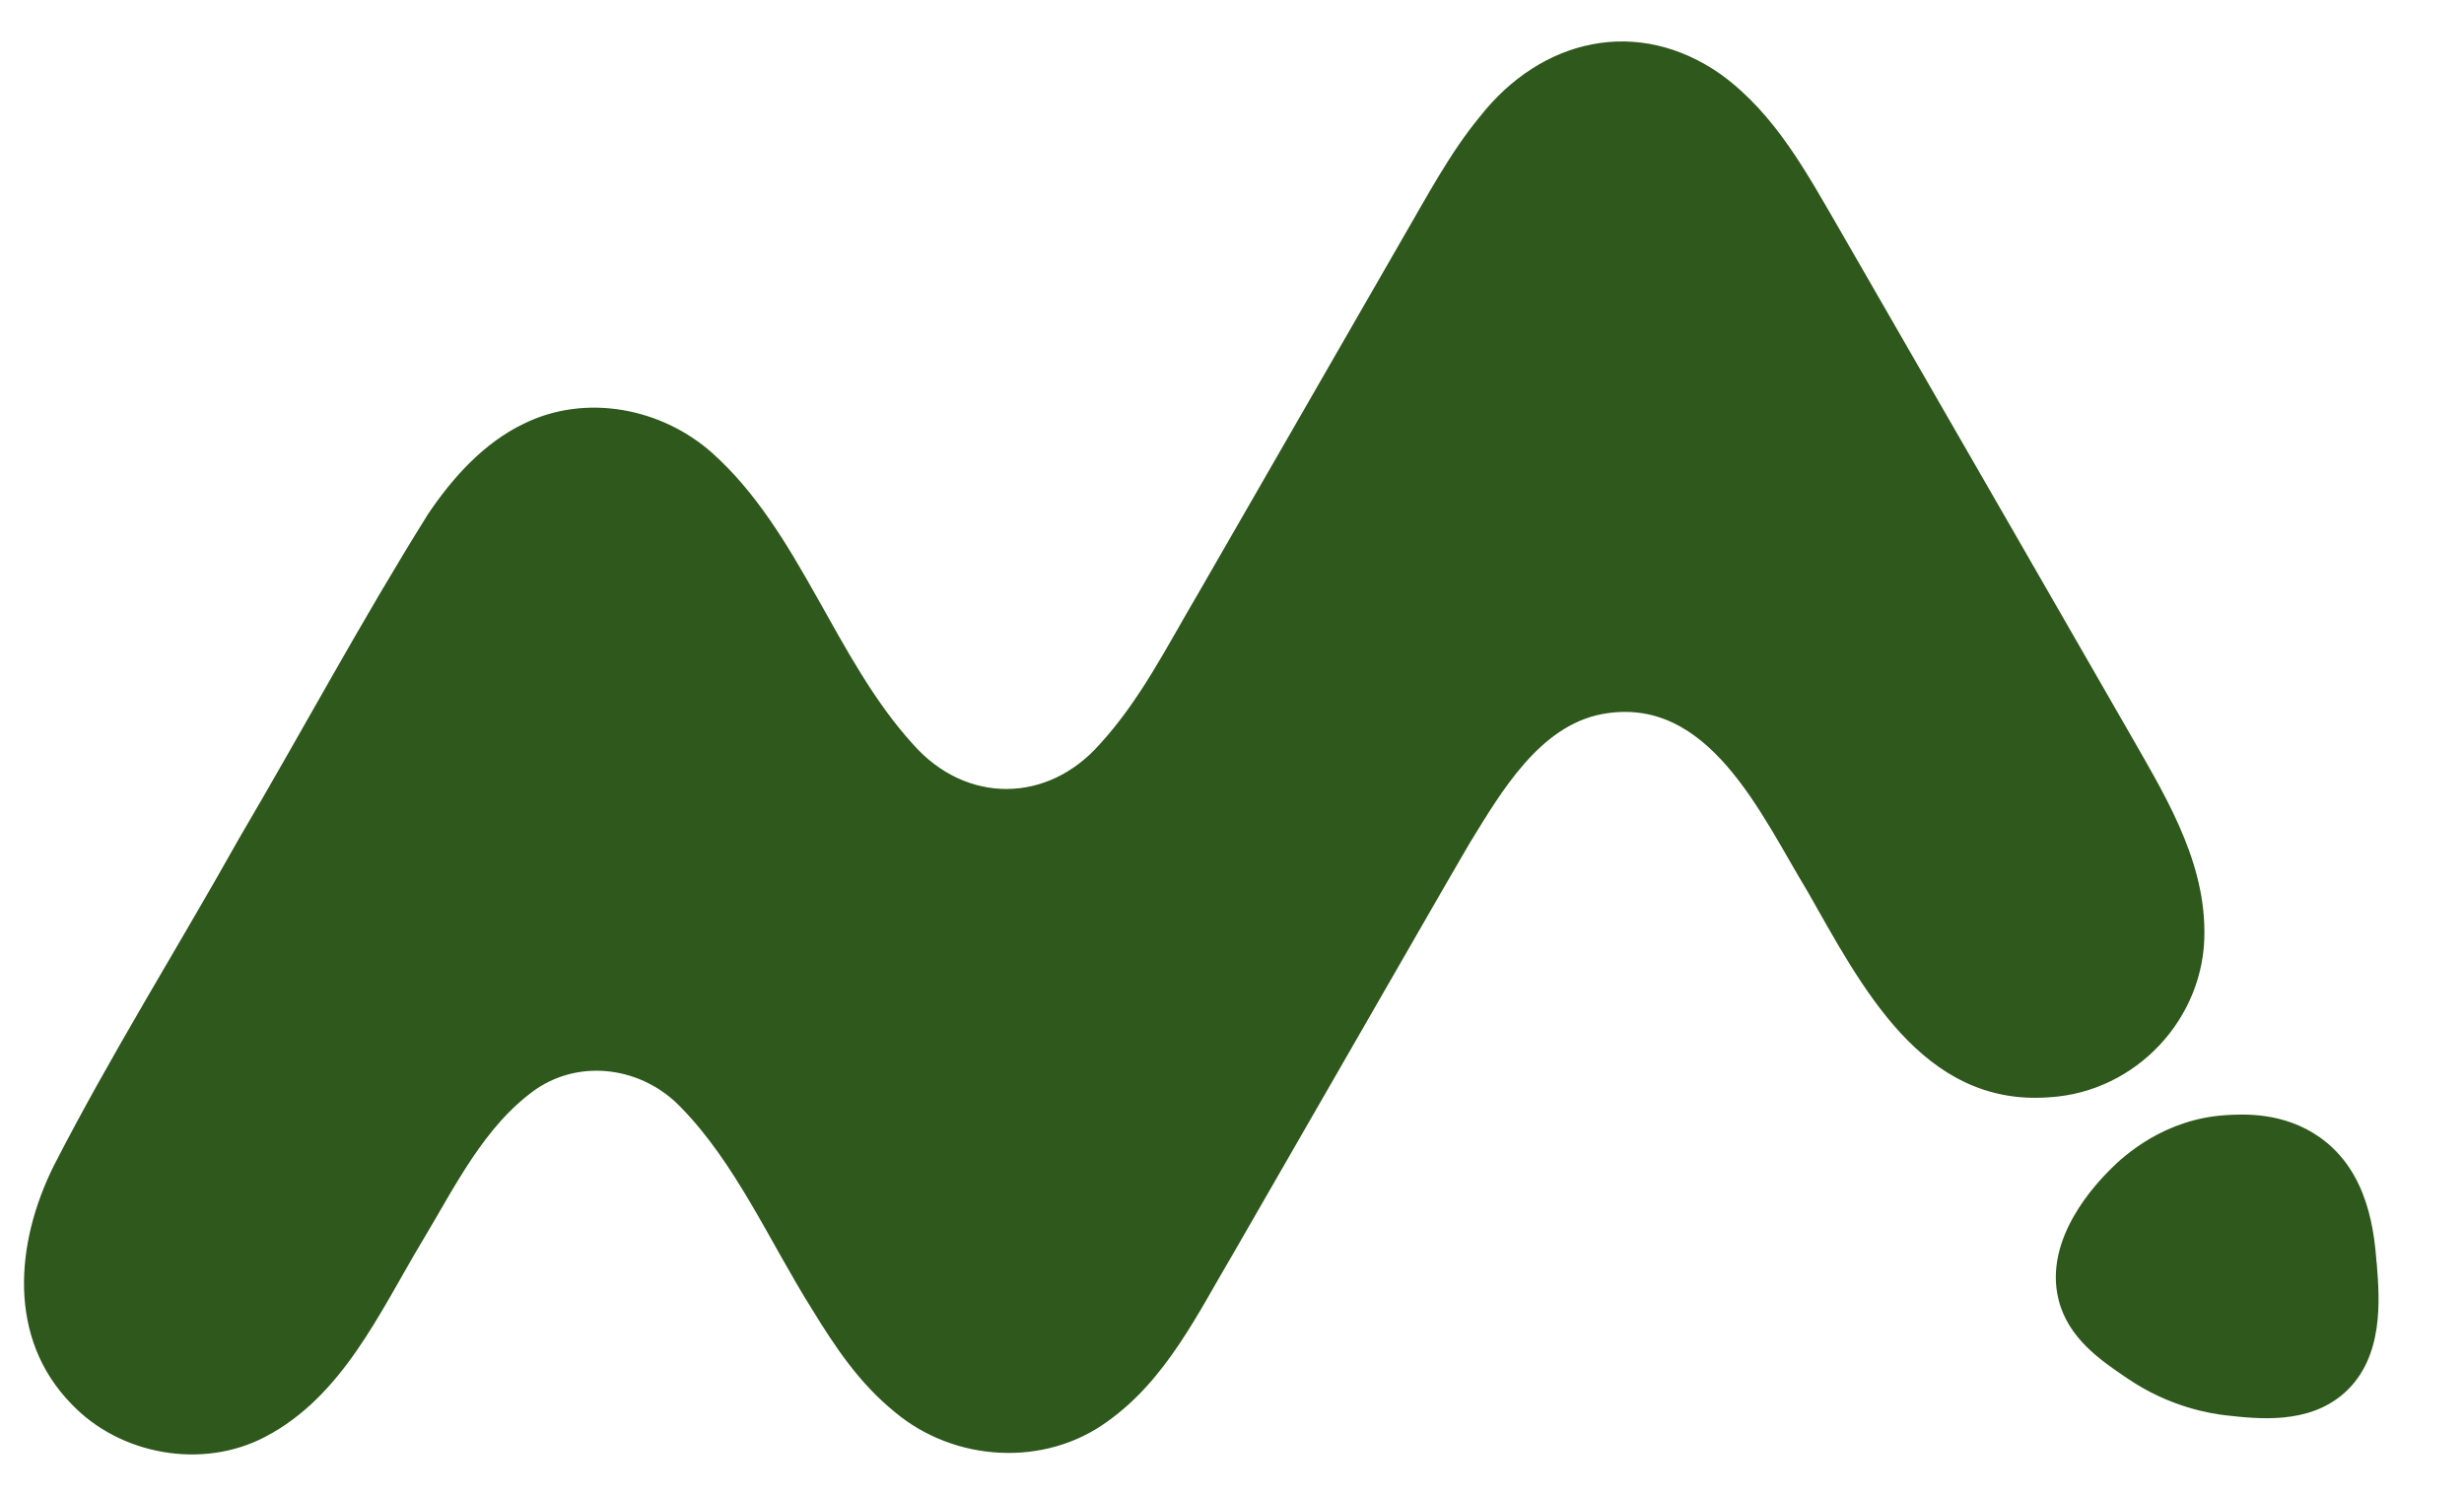
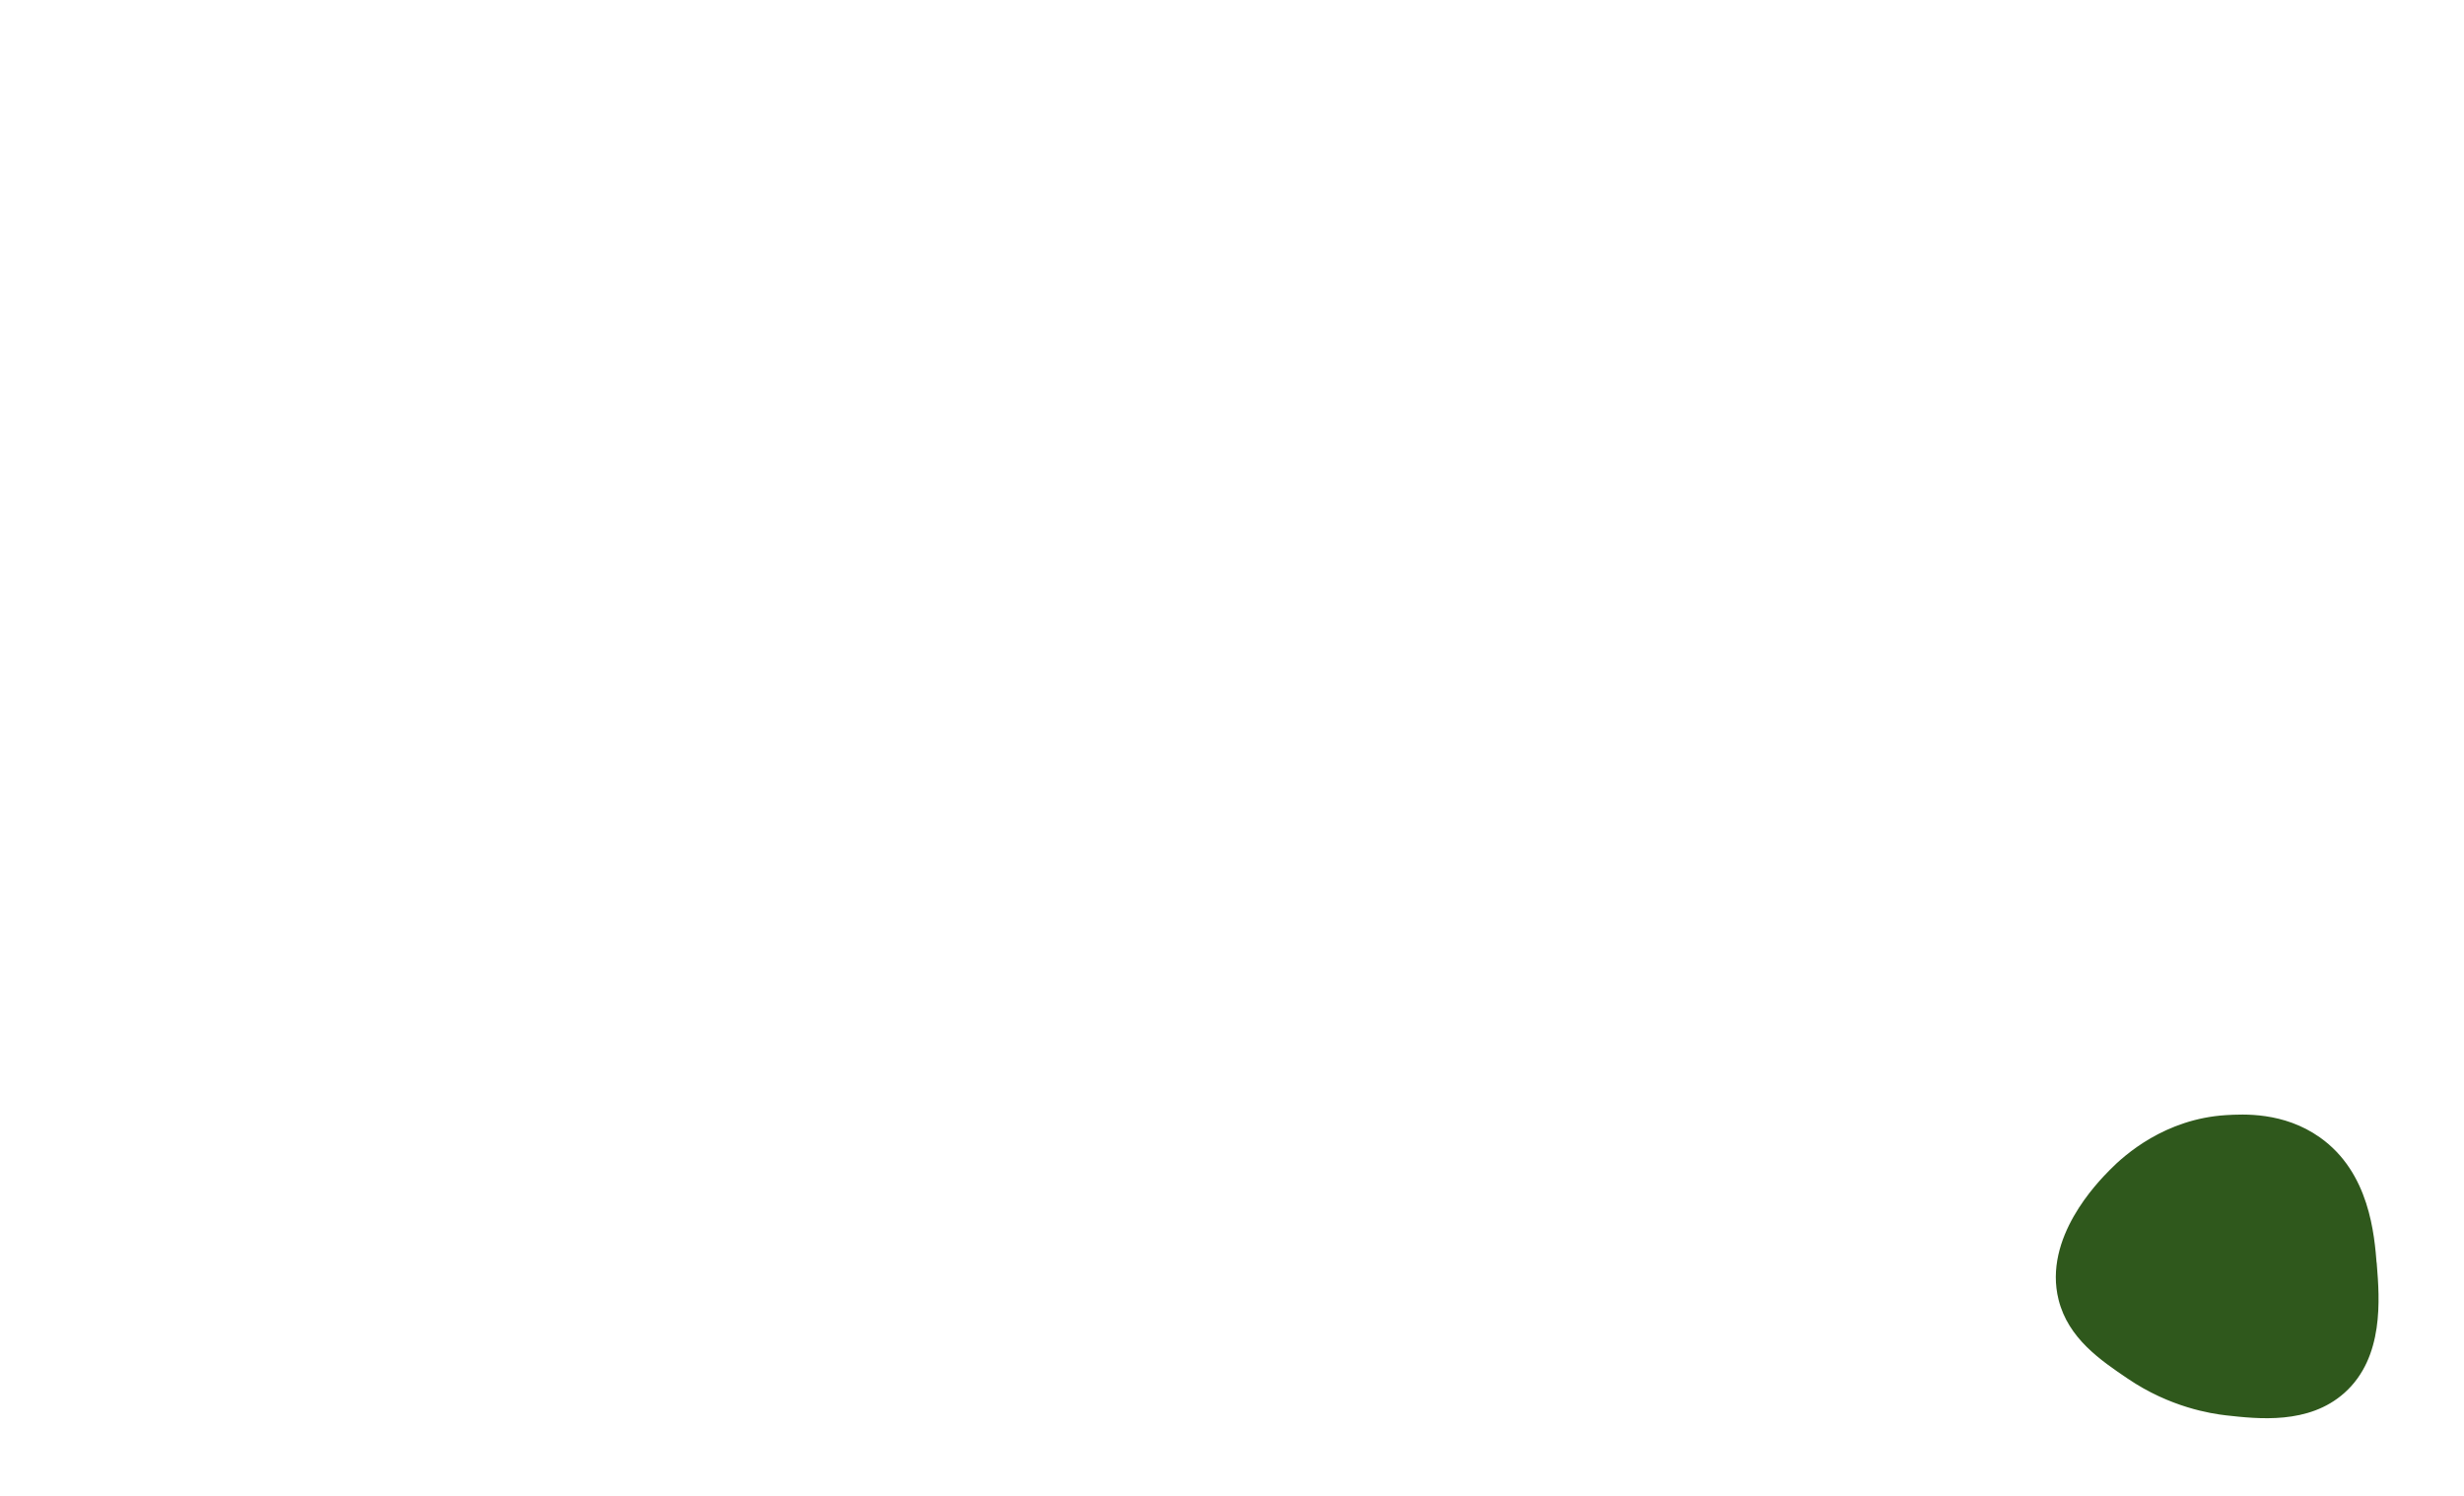
<svg xmlns="http://www.w3.org/2000/svg" width="28" height="17" viewBox="0 0 28 17" fill="none">
-   <path d="M25.021 10.592C25.029 11.556 24.256 12.383 23.288 12.441C21.859 12.552 21.174 11.184 20.564 10.114C20.034 9.241 19.434 7.857 18.199 8.087C17.476 8.225 17.039 8.976 16.676 9.567C16.319 10.178 15.937 10.85 15.594 11.443C15.061 12.37 14.53 13.292 13.997 14.218C13.589 14.906 13.234 15.657 12.569 16.13C11.864 16.646 10.854 16.584 10.188 16.026C9.791 15.704 9.521 15.304 9.247 14.855C8.776 14.106 8.383 13.199 7.752 12.558C7.318 12.108 6.613 11.992 6.078 12.352C5.483 12.769 5.147 13.469 4.776 14.086C4.292 14.892 3.873 15.848 3.001 16.303C2.301 16.672 1.378 16.508 0.835 15.938C0.112 15.2 0.206 14.133 0.633 13.27C1.279 12.008 2.055 10.77 2.742 9.543C3.463 8.317 4.136 7.061 4.89 5.856C5.164 5.45 5.515 5.057 5.964 4.842C6.656 4.5 7.51 4.664 8.079 5.174C9.068 6.062 9.461 7.498 10.354 8.478C10.967 9.173 11.915 9.163 12.518 8.478C12.981 7.975 13.293 7.348 13.641 6.759C13.875 6.352 14.111 5.943 14.344 5.538C14.881 4.605 15.421 3.666 15.97 2.712C16.242 2.246 16.5 1.754 16.841 1.342C17.526 0.47 18.607 0.211 19.543 0.872C20.154 1.318 20.508 1.983 20.882 2.627C21.532 3.755 22.174 4.871 22.813 5.98C23.257 6.753 23.699 7.521 24.144 8.294C24.549 9.006 25.018 9.744 25.021 10.582V10.592Z" fill="#2F581C" stroke="#2F581C" stroke-width="0.058" stroke-miterlimit="10" />
  <path d="M26.981 14.379C27.011 14.759 27.063 15.415 26.622 15.808C26.227 16.161 25.664 16.097 25.297 16.056C25.134 16.037 24.672 15.968 24.194 15.643C23.885 15.434 23.528 15.191 23.421 14.764C23.249 14.078 23.855 13.459 23.994 13.318C24.164 13.144 24.617 12.744 25.297 12.702C25.488 12.691 25.941 12.663 26.346 12.95C26.898 13.341 26.953 14.032 26.98 14.379L26.981 14.379Z" fill="#2F581C" stroke="#2F581C" stroke-width="0.058" stroke-miterlimit="10" />
</svg>